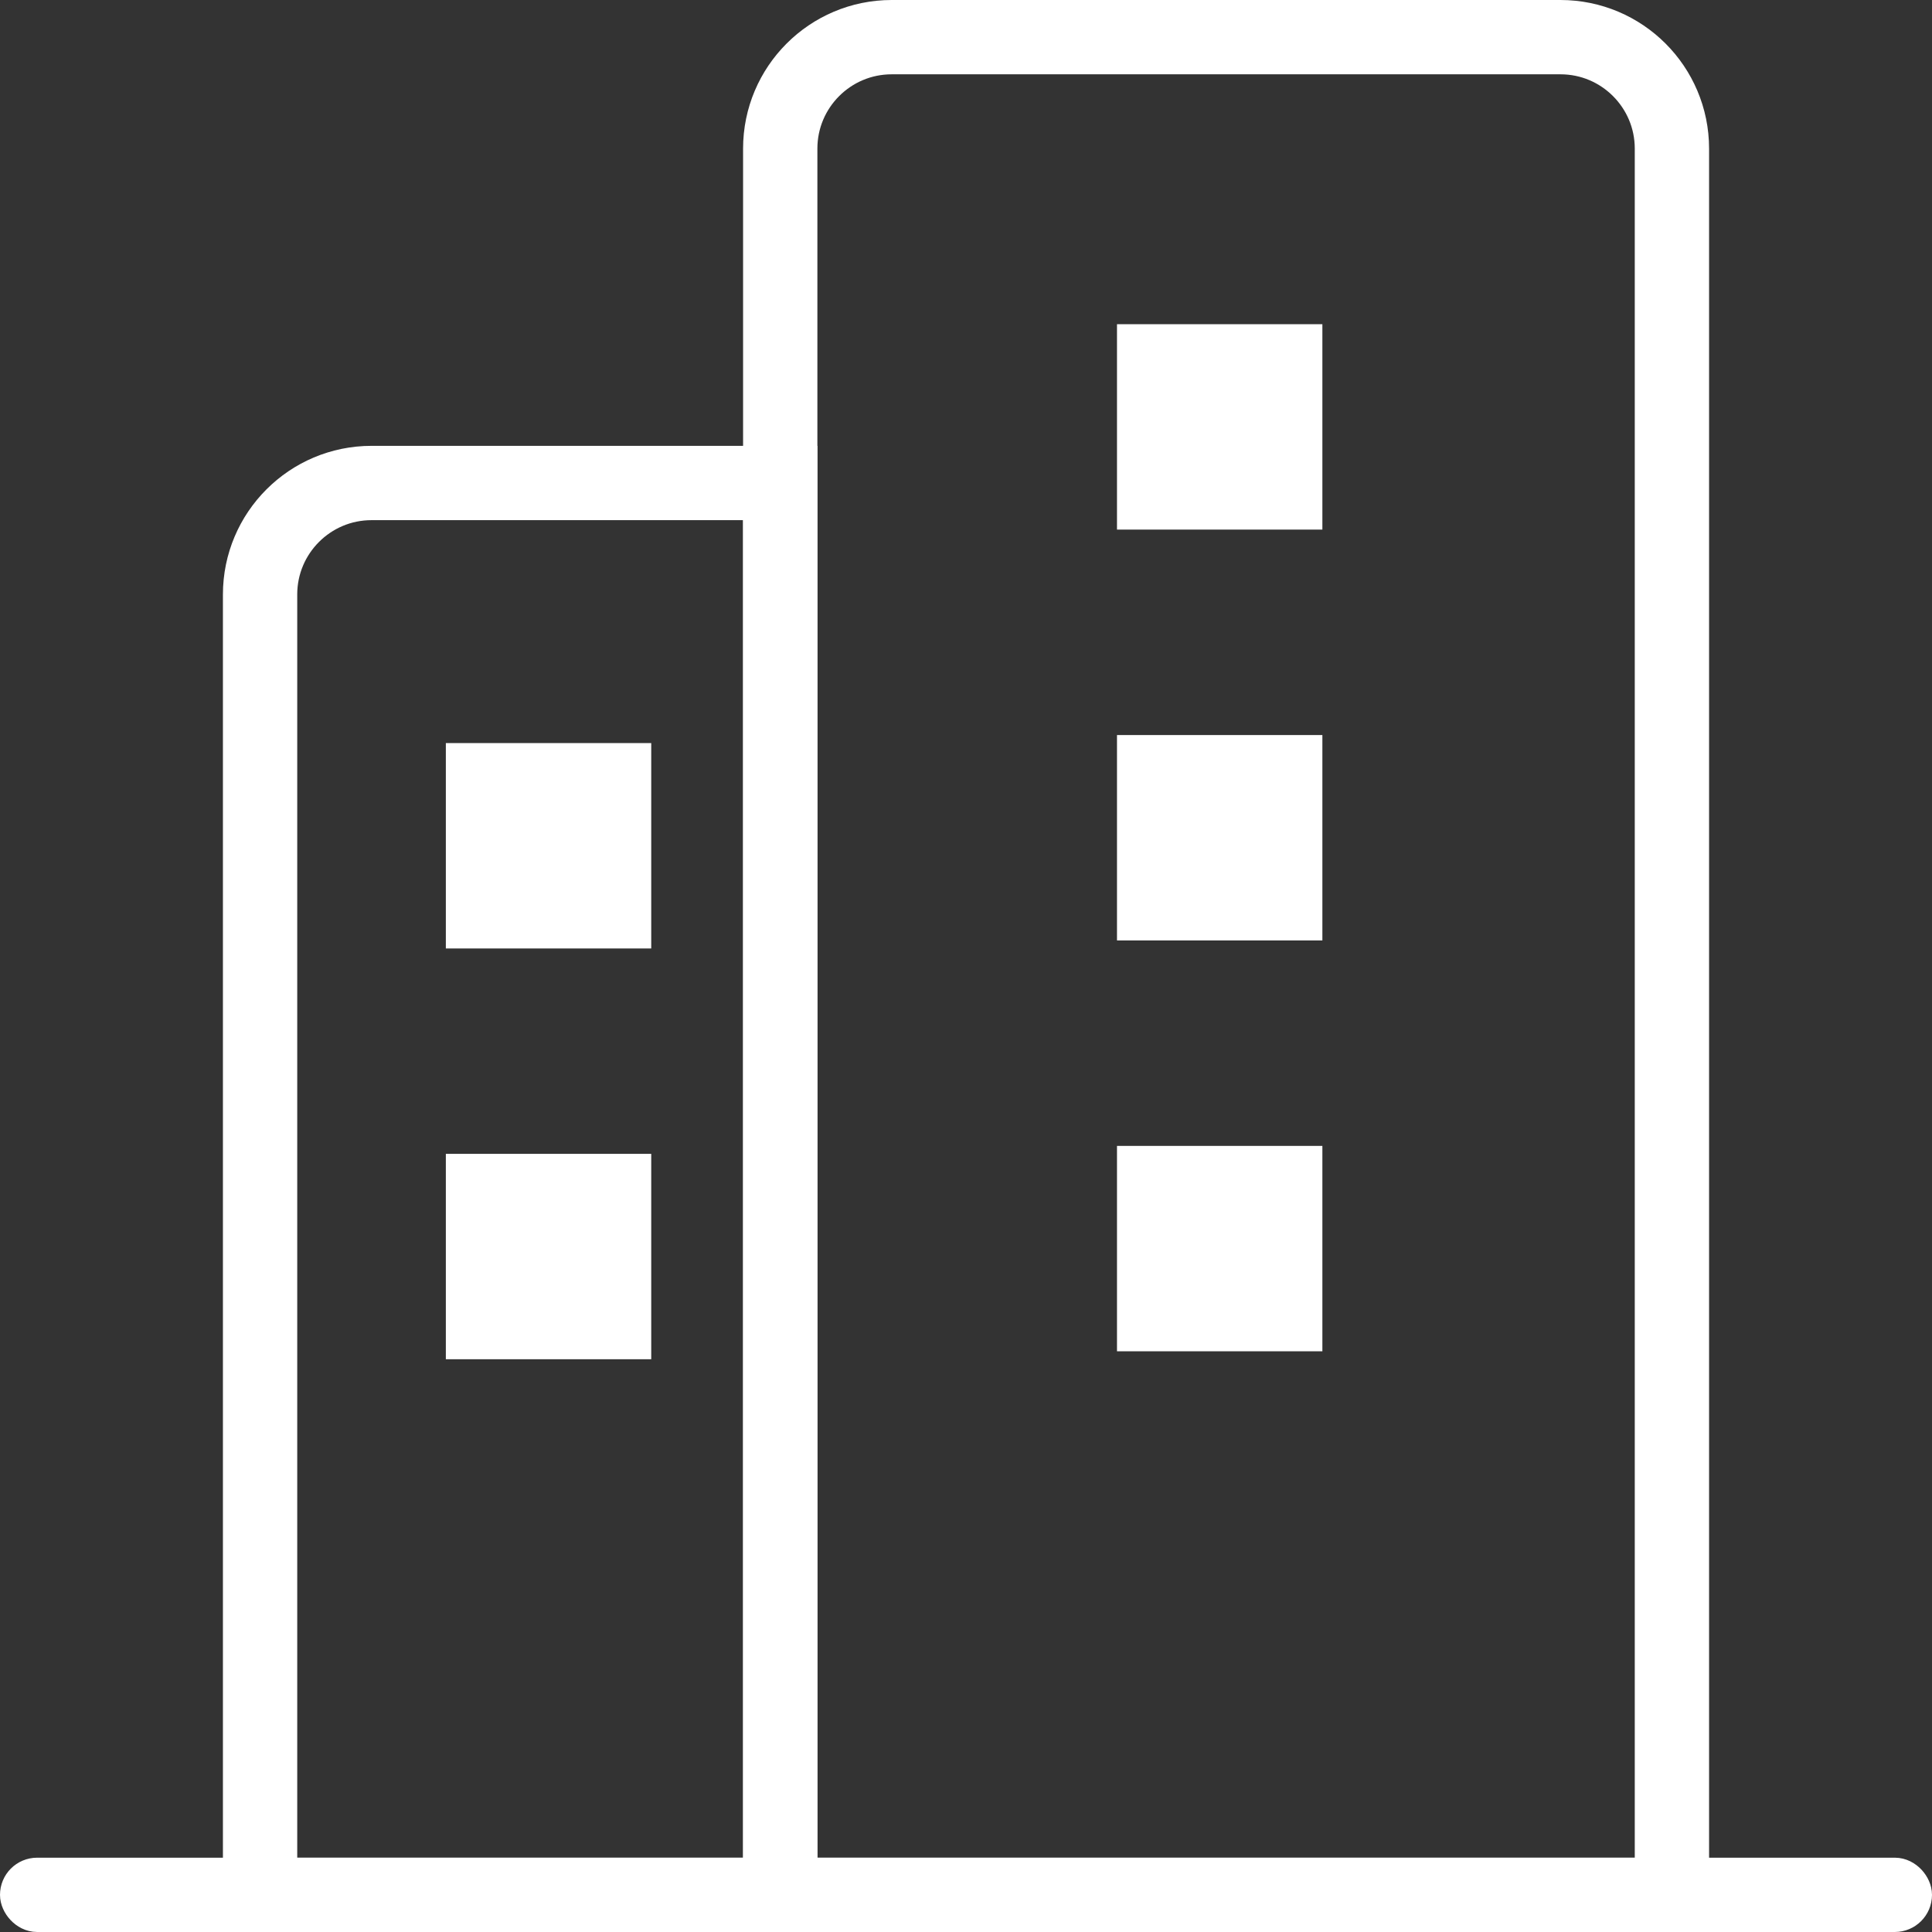
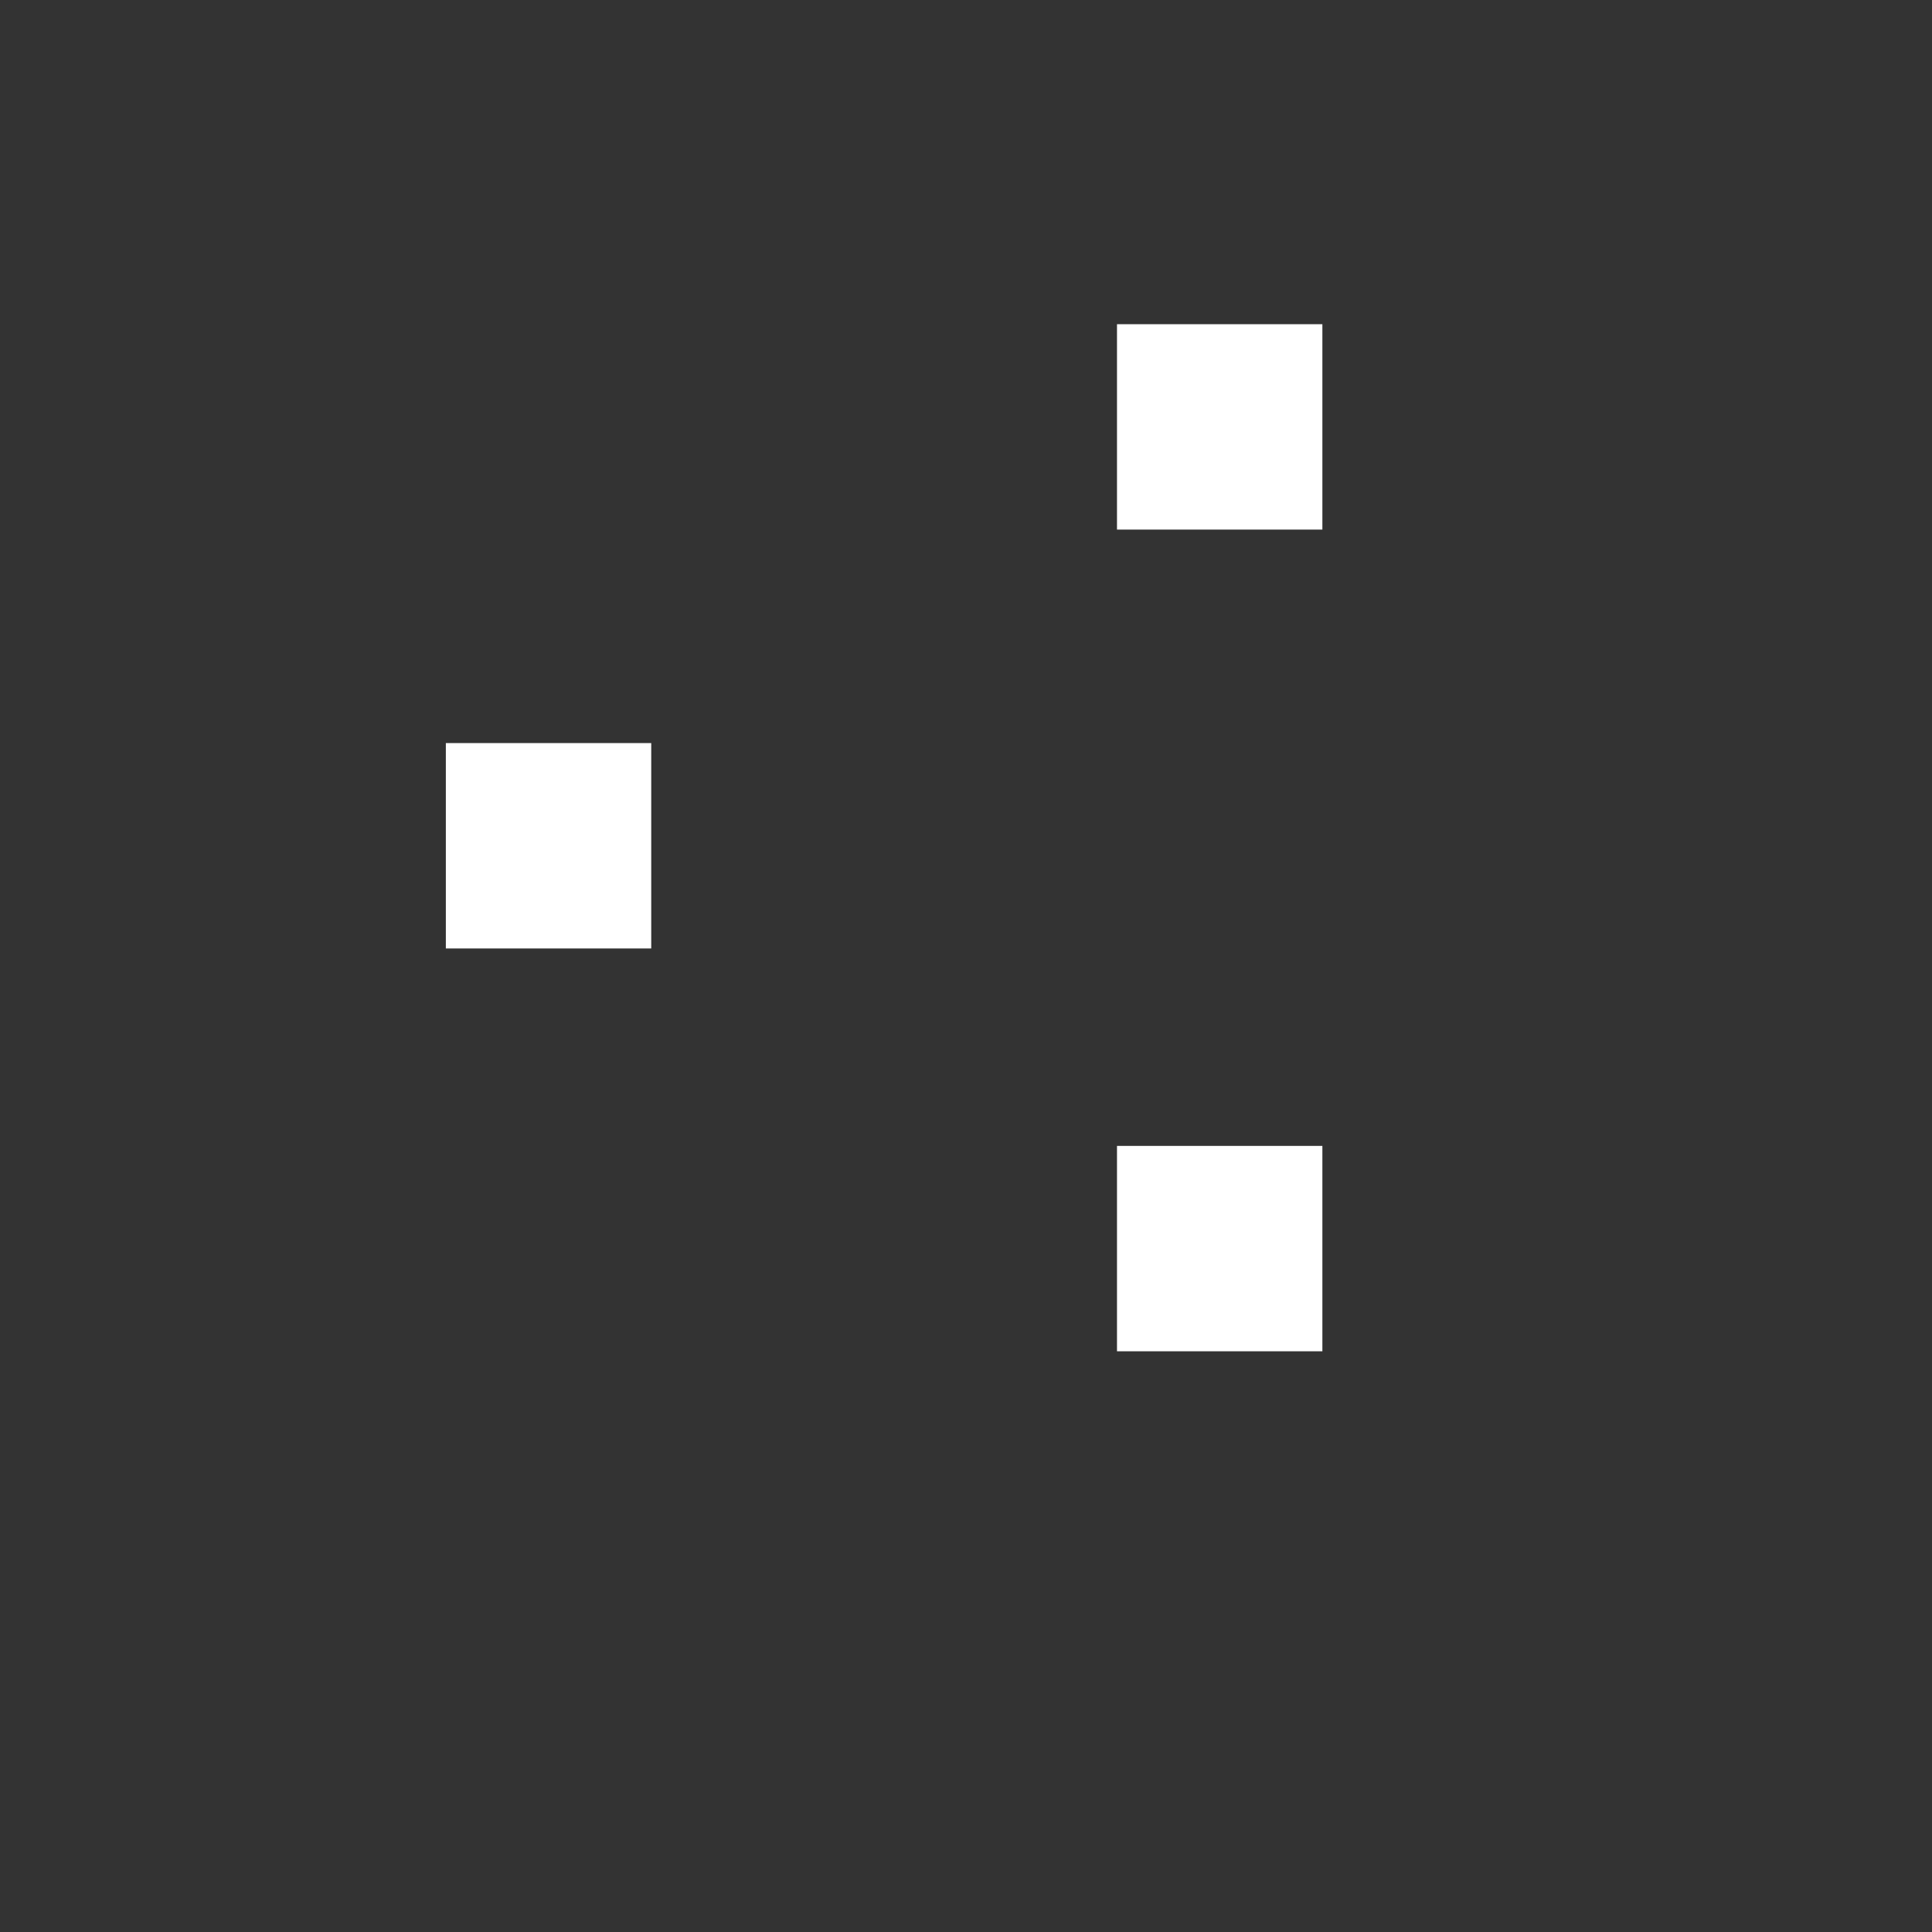
<svg xmlns="http://www.w3.org/2000/svg" viewBox="0 0 26 26" fill="none">
  <rect x="0" y="0" width="26" height="26" fill="#333333" stroke="none" />
-   <path d="M3.5 8C3.5 7.172 4.172 6.5 5 6.5H10.5V25.5H3.5V8Z" stroke="white" />
-   <path d="M10.5 2C10.5 1.172 11.172 0.5 12 0.5H21C21.828 0.5 22.5 1.172 22.5 2V25.5H10.5V2Z" stroke="white" />
-   <rect x="0.25" y="25.25" width="25.5" height="0.5" rx="0.25" stroke="white" stroke-width="0.5" />
  <rect x="15.032" y="4.363" width="2.764" height="2.764" fill="white" />
  <rect x="6" y="10" width="2.764" height="2.764" fill="white" />
-   <rect x="15.032" y="9.892" width="2.764" height="2.764" fill="white" />
-   <rect x="6" y="15.528" width="2.764" height="2.764" fill="white" />
  <rect x="15.032" y="15.421" width="2.764" height="2.764" fill="white" />
</svg>